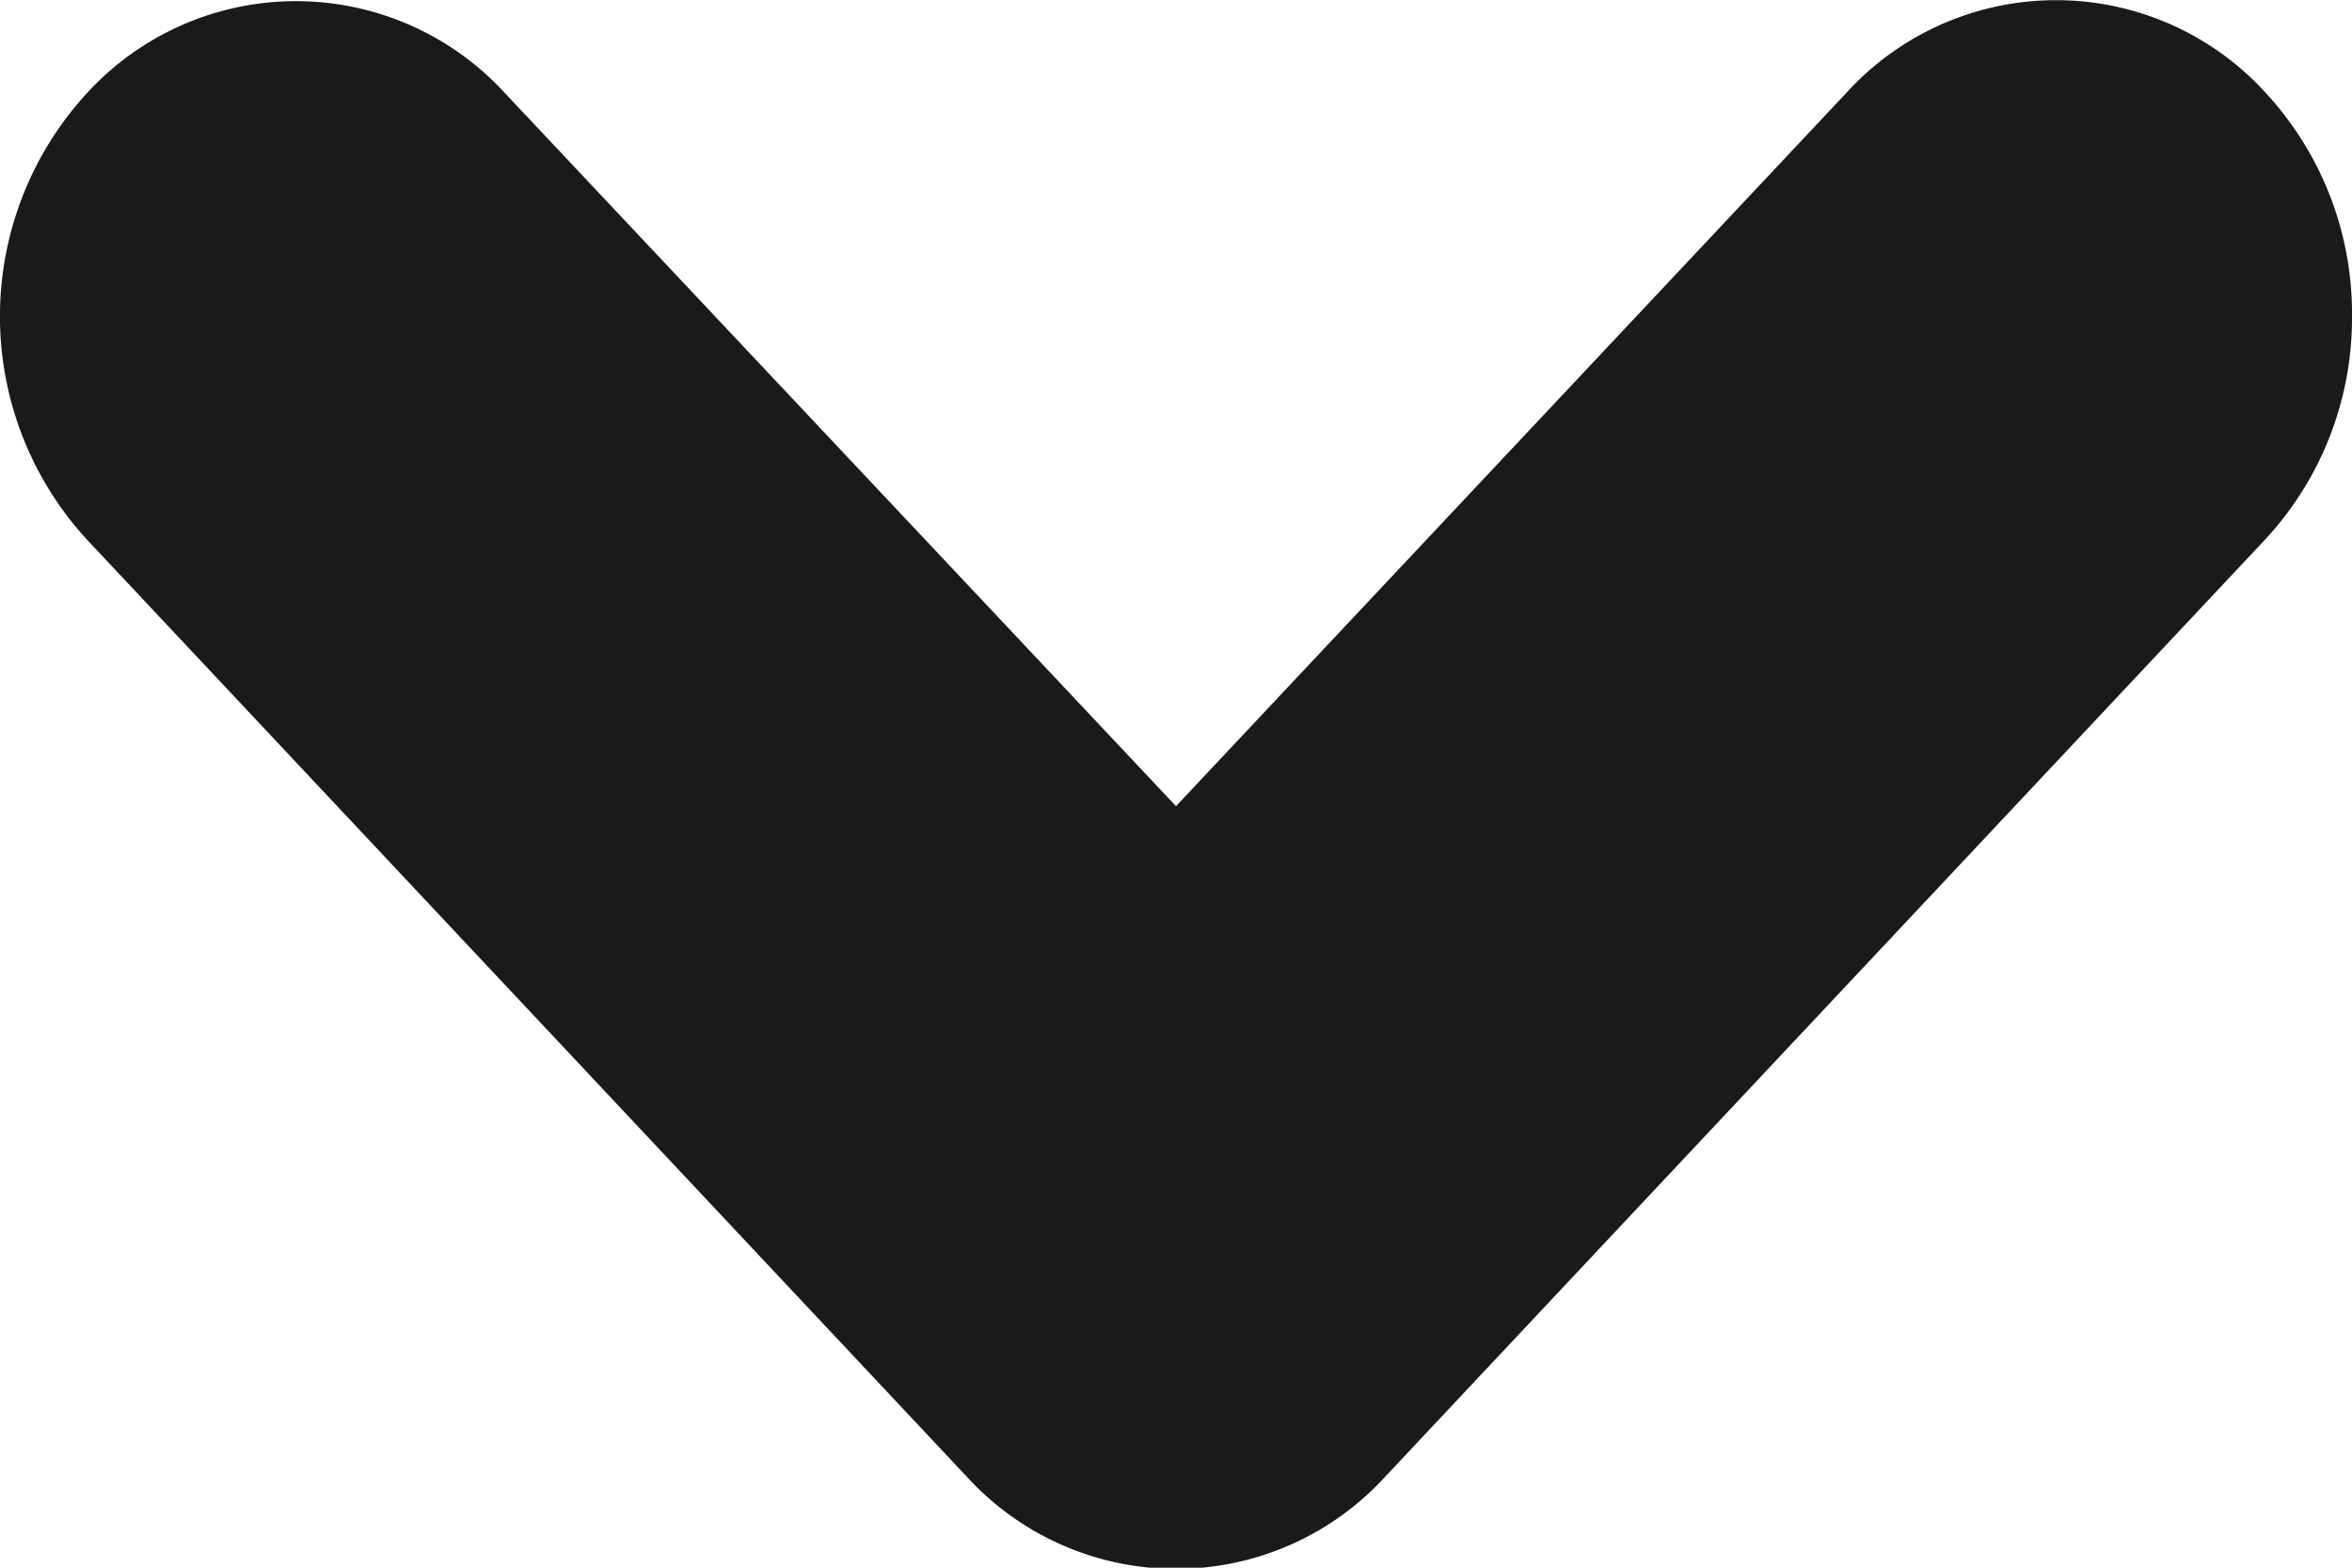
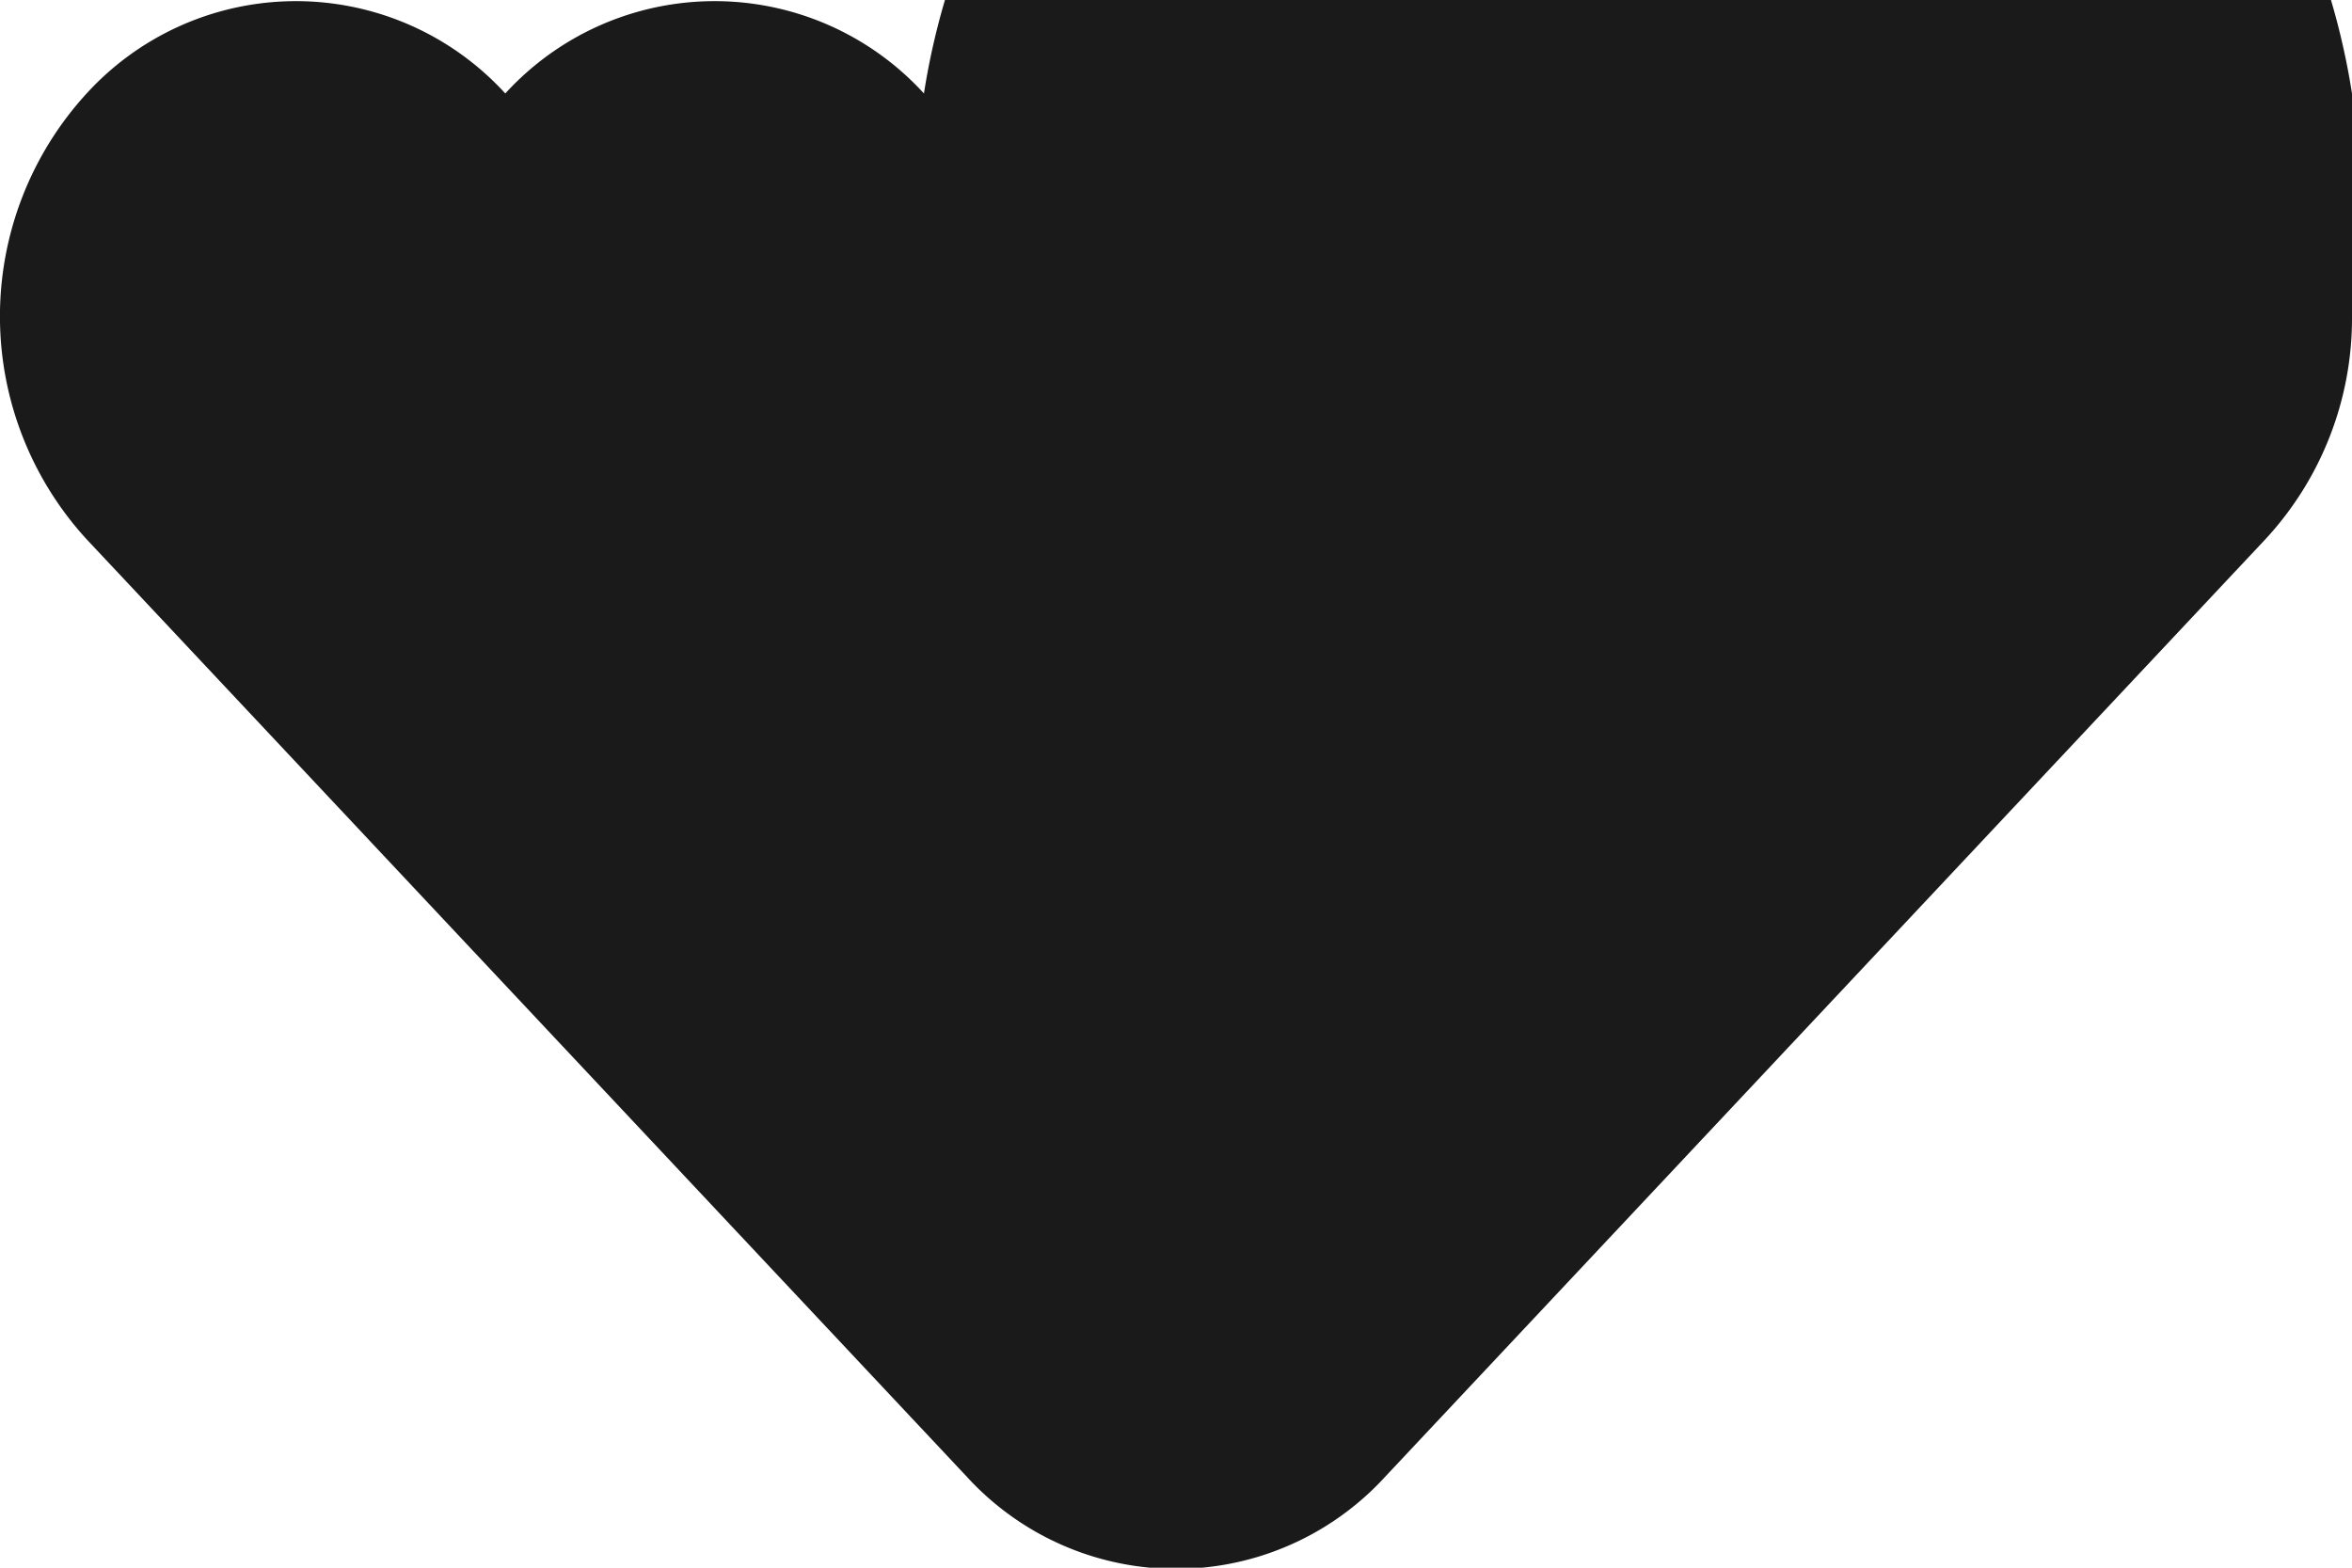
<svg xmlns="http://www.w3.org/2000/svg" width="12" height="8" viewBox="0 0 12 8">
-   <path id="ICN-arrow" d="M30.1,2.473a1.659,1.659,0,0,1,1.138.442l4.783,4.49a1.446,1.446,0,0,1,0,2.136l-4.783,4.49a1.684,1.684,0,0,1-2.275,0,1.446,1.446,0,0,1,0-2.136L32.6,8.473,28.958,5.051a1.446,1.446,0,0,1,0-2.136A1.659,1.659,0,0,1,30.1,2.473Z" transform="translate(14.473 -28.486) rotate(90)" fill="#1a1a1a" />
+   <path id="ICN-arrow" d="M30.1,2.473a1.659,1.659,0,0,1,1.138.442l4.783,4.49a1.446,1.446,0,0,1,0,2.136l-4.783,4.49a1.684,1.684,0,0,1-2.275,0,1.446,1.446,0,0,1,0-2.136a1.446,1.446,0,0,1,0-2.136A1.659,1.659,0,0,1,30.1,2.473Z" transform="translate(14.473 -28.486) rotate(90)" fill="#1a1a1a" />
</svg>